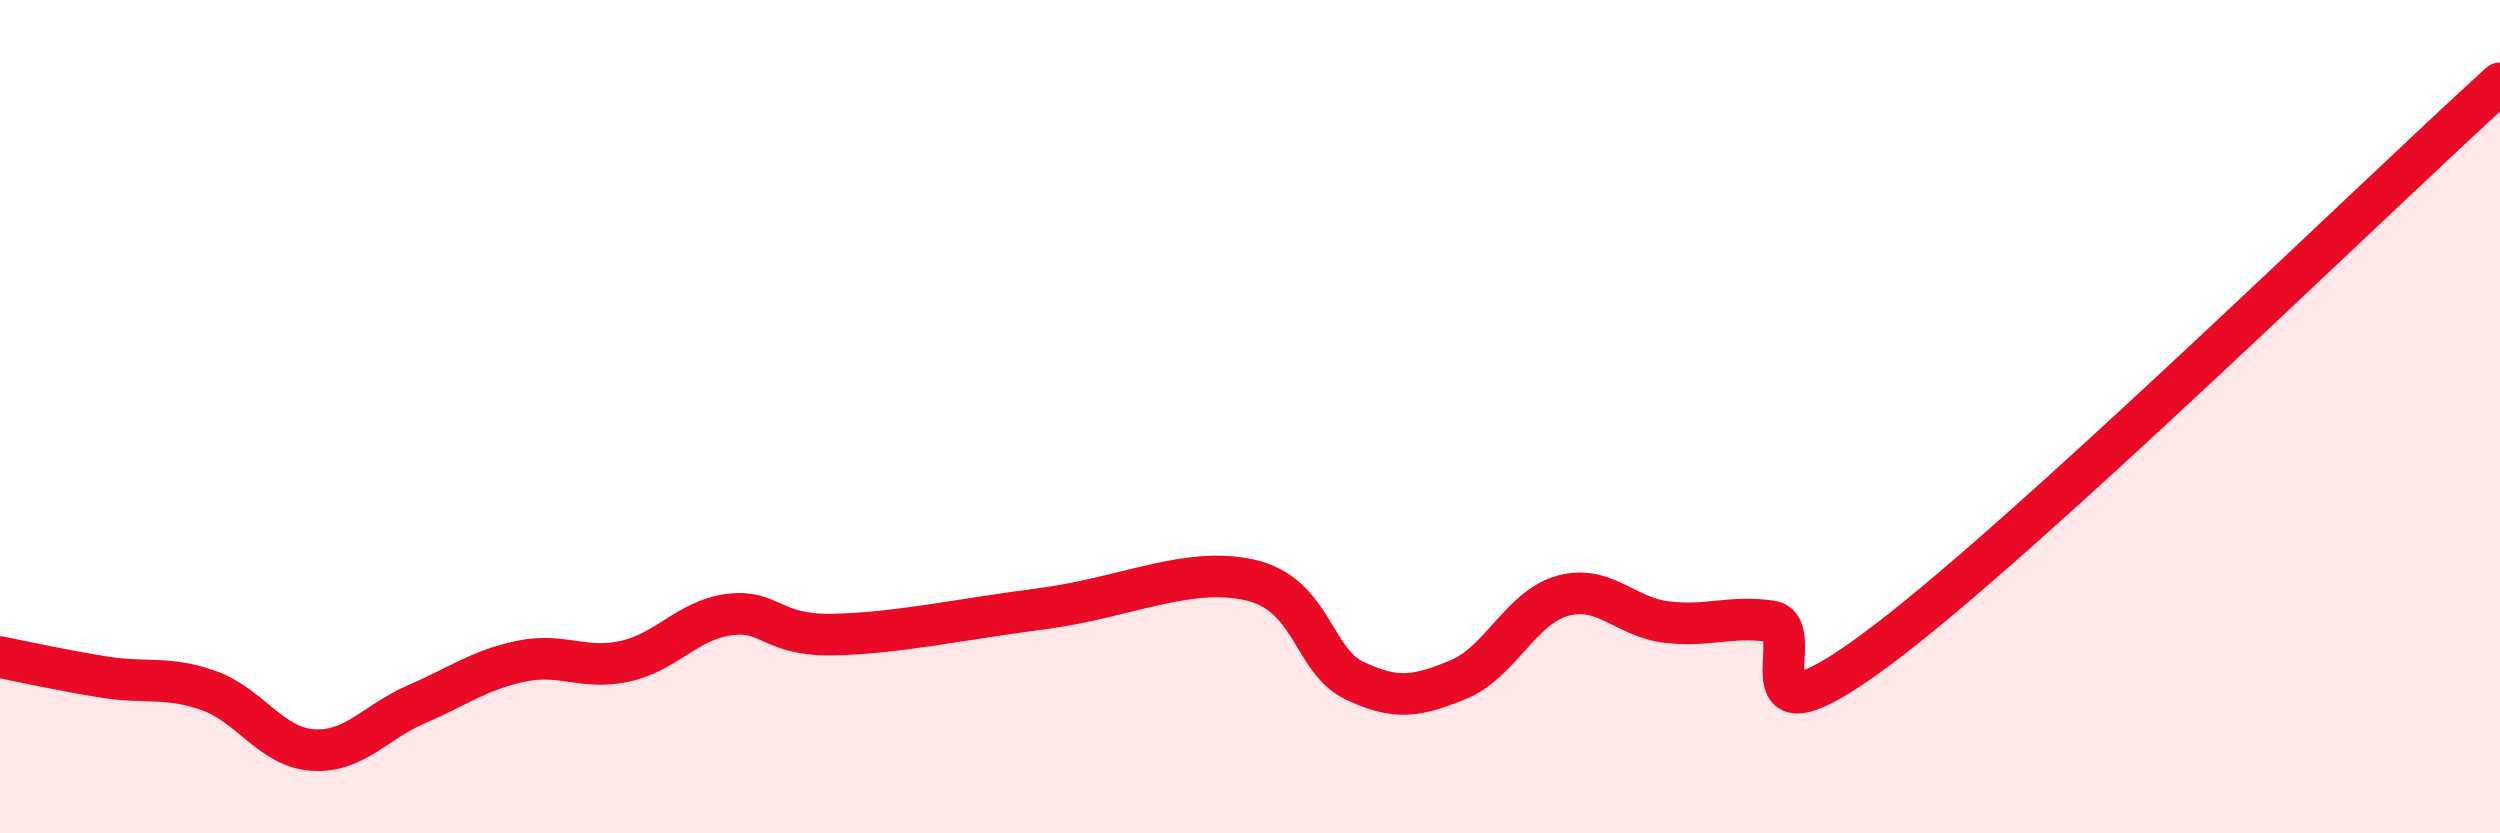
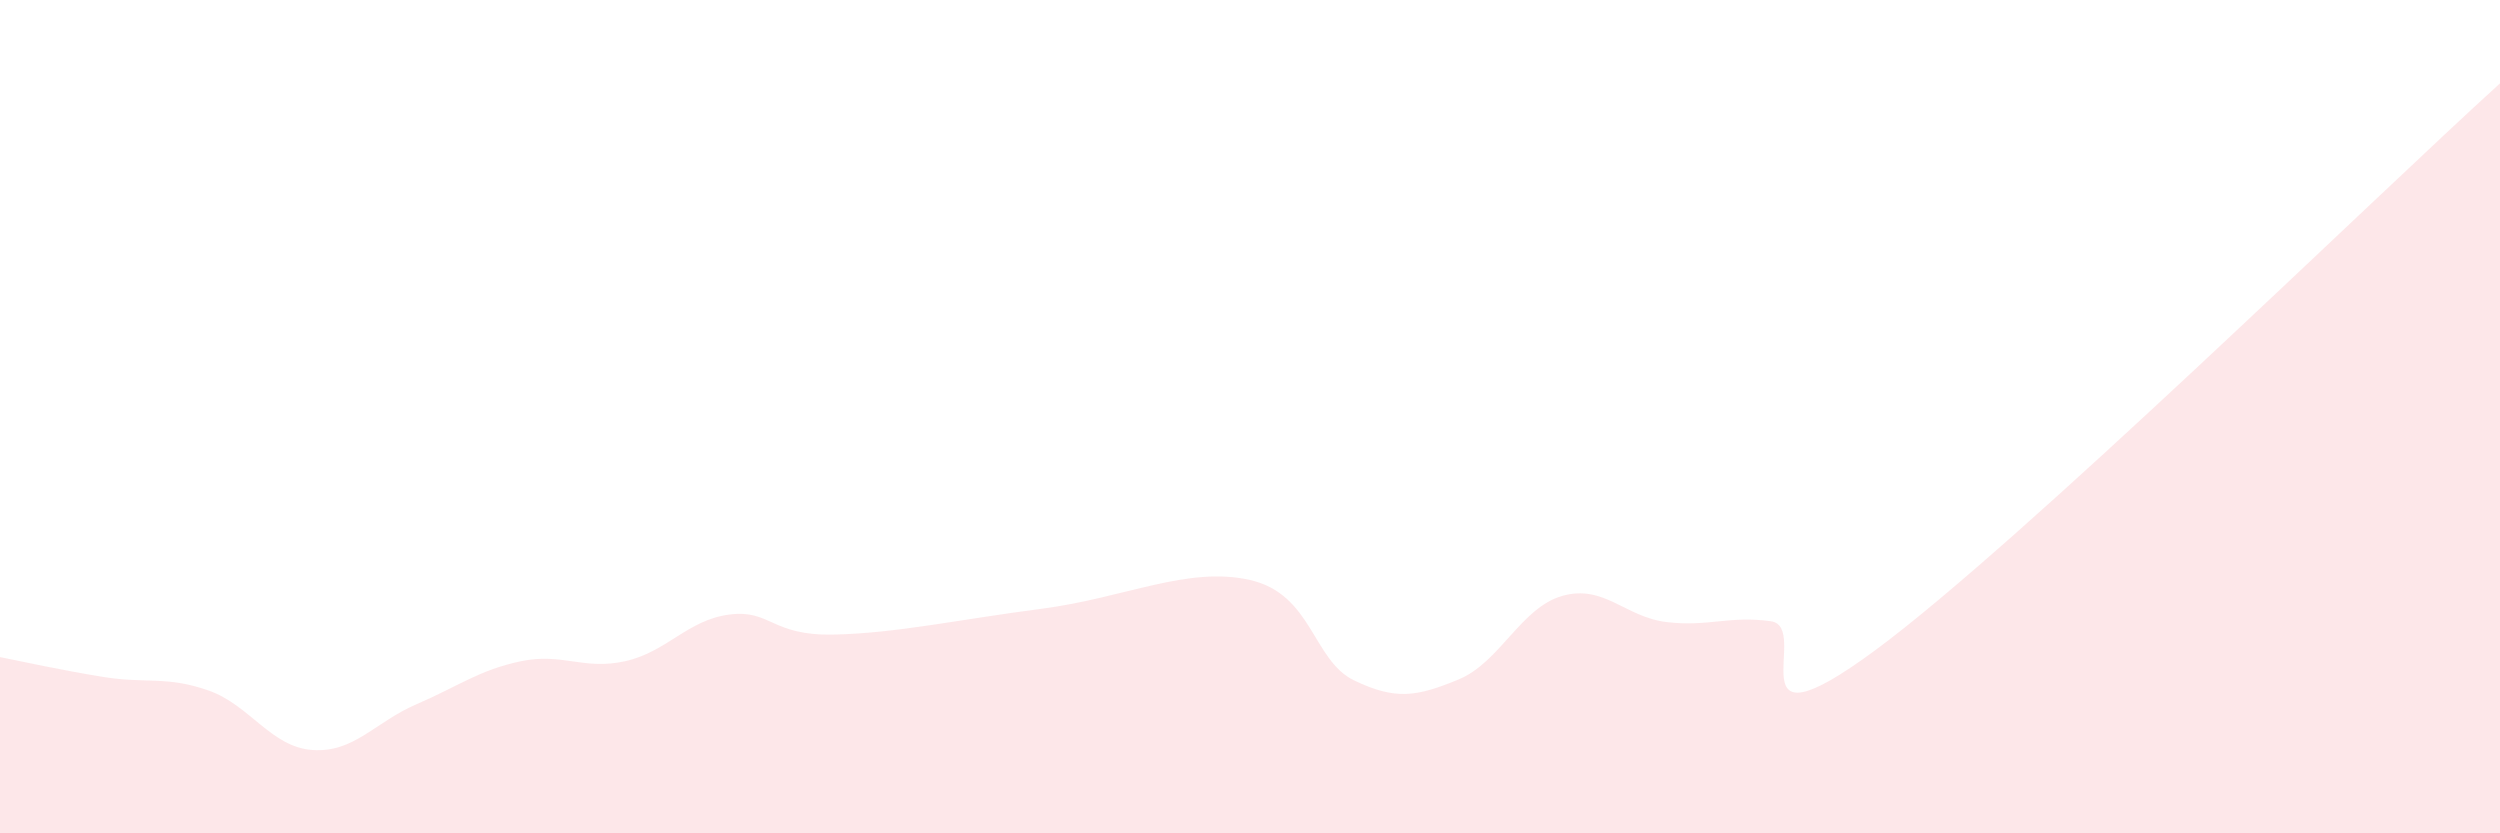
<svg xmlns="http://www.w3.org/2000/svg" width="60" height="20" viewBox="0 0 60 20">
  <path d="M 0,15.77 C 0.5,15.87 1.5,16.09 2.5,16.25 C 3.5,16.41 4,16.22 5,16.57 C 6,16.92 6.5,17.93 7.5,18 C 8.5,18.07 9,17.33 10,16.9 C 11,16.47 11.5,16.08 12.5,15.87 C 13.5,15.66 14,16.09 15,15.87 C 16,15.65 16.5,14.88 17.5,14.75 C 18.5,14.62 18.5,15.26 20,15.23 C 21.5,15.2 23,14.87 25,14.61 C 27,14.35 28.5,13.58 30,13.92 C 31.5,14.26 31.5,15.85 32.5,16.33 C 33.5,16.81 34,16.72 35,16.31 C 36,15.9 36.5,14.58 37.5,14.3 C 38.5,14.02 39,14.81 40,14.93 C 41,15.05 41.5,14.77 42.5,14.91 C 43.5,15.05 41.5,18.19 45,15.61 C 48.5,13.03 57,4.72 60,2L60 20L0 20Z" fill="#EB0A25" opacity="0.1" stroke-linecap="round" stroke-linejoin="round" />
-   <path d="M 0,15.77 C 0.5,15.87 1.5,16.09 2.5,16.25 C 3.5,16.41 4,16.22 5,16.57 C 6,16.92 6.5,17.93 7.5,18 C 8.5,18.07 9,17.33 10,16.9 C 11,16.47 11.5,16.08 12.5,15.87 C 13.5,15.66 14,16.09 15,15.87 C 16,15.65 16.5,14.88 17.5,14.75 C 18.5,14.62 18.5,15.26 20,15.23 C 21.5,15.2 23,14.87 25,14.61 C 27,14.35 28.5,13.58 30,13.92 C 31.5,14.26 31.5,15.85 32.5,16.33 C 33.5,16.81 34,16.72 35,16.31 C 36,15.9 36.5,14.58 37.5,14.3 C 38.5,14.02 39,14.81 40,14.93 C 41,15.05 41.5,14.77 42.5,14.91 C 43.5,15.05 41.5,18.19 45,15.61 C 48.5,13.03 57,4.72 60,2" stroke="#EB0A25" stroke-width="1" fill="none" stroke-linecap="round" stroke-linejoin="round" />
</svg>